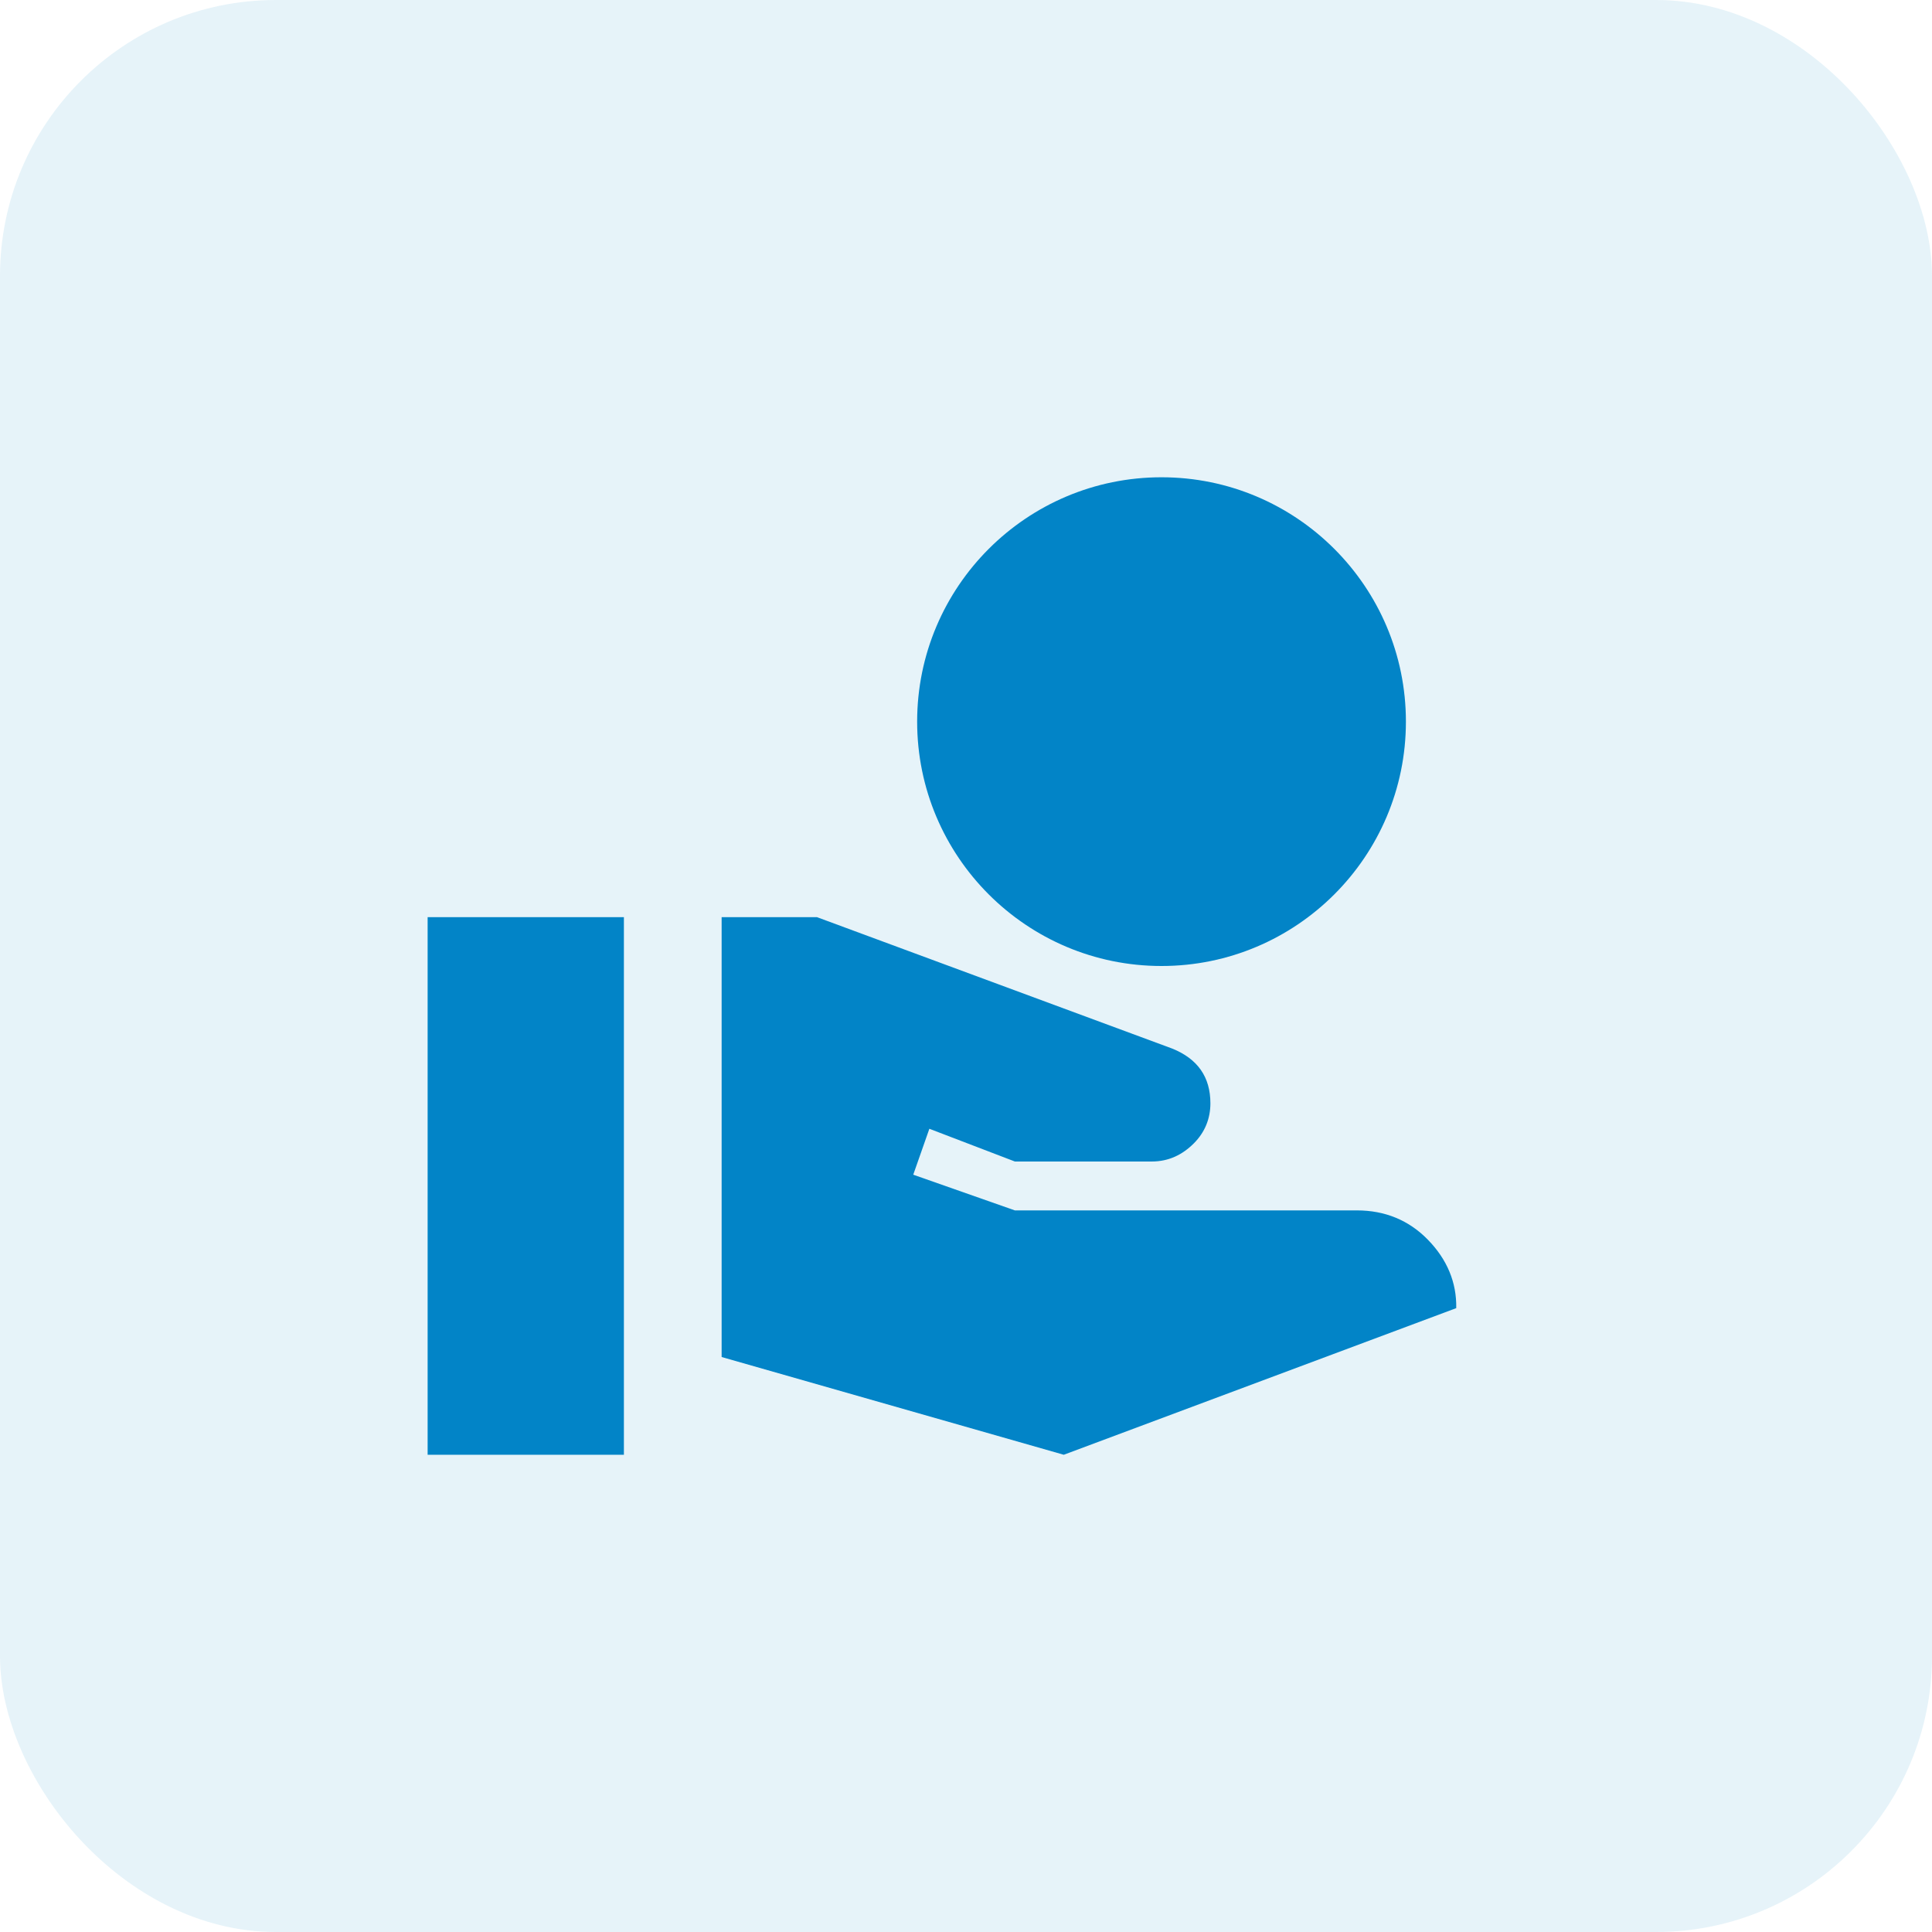
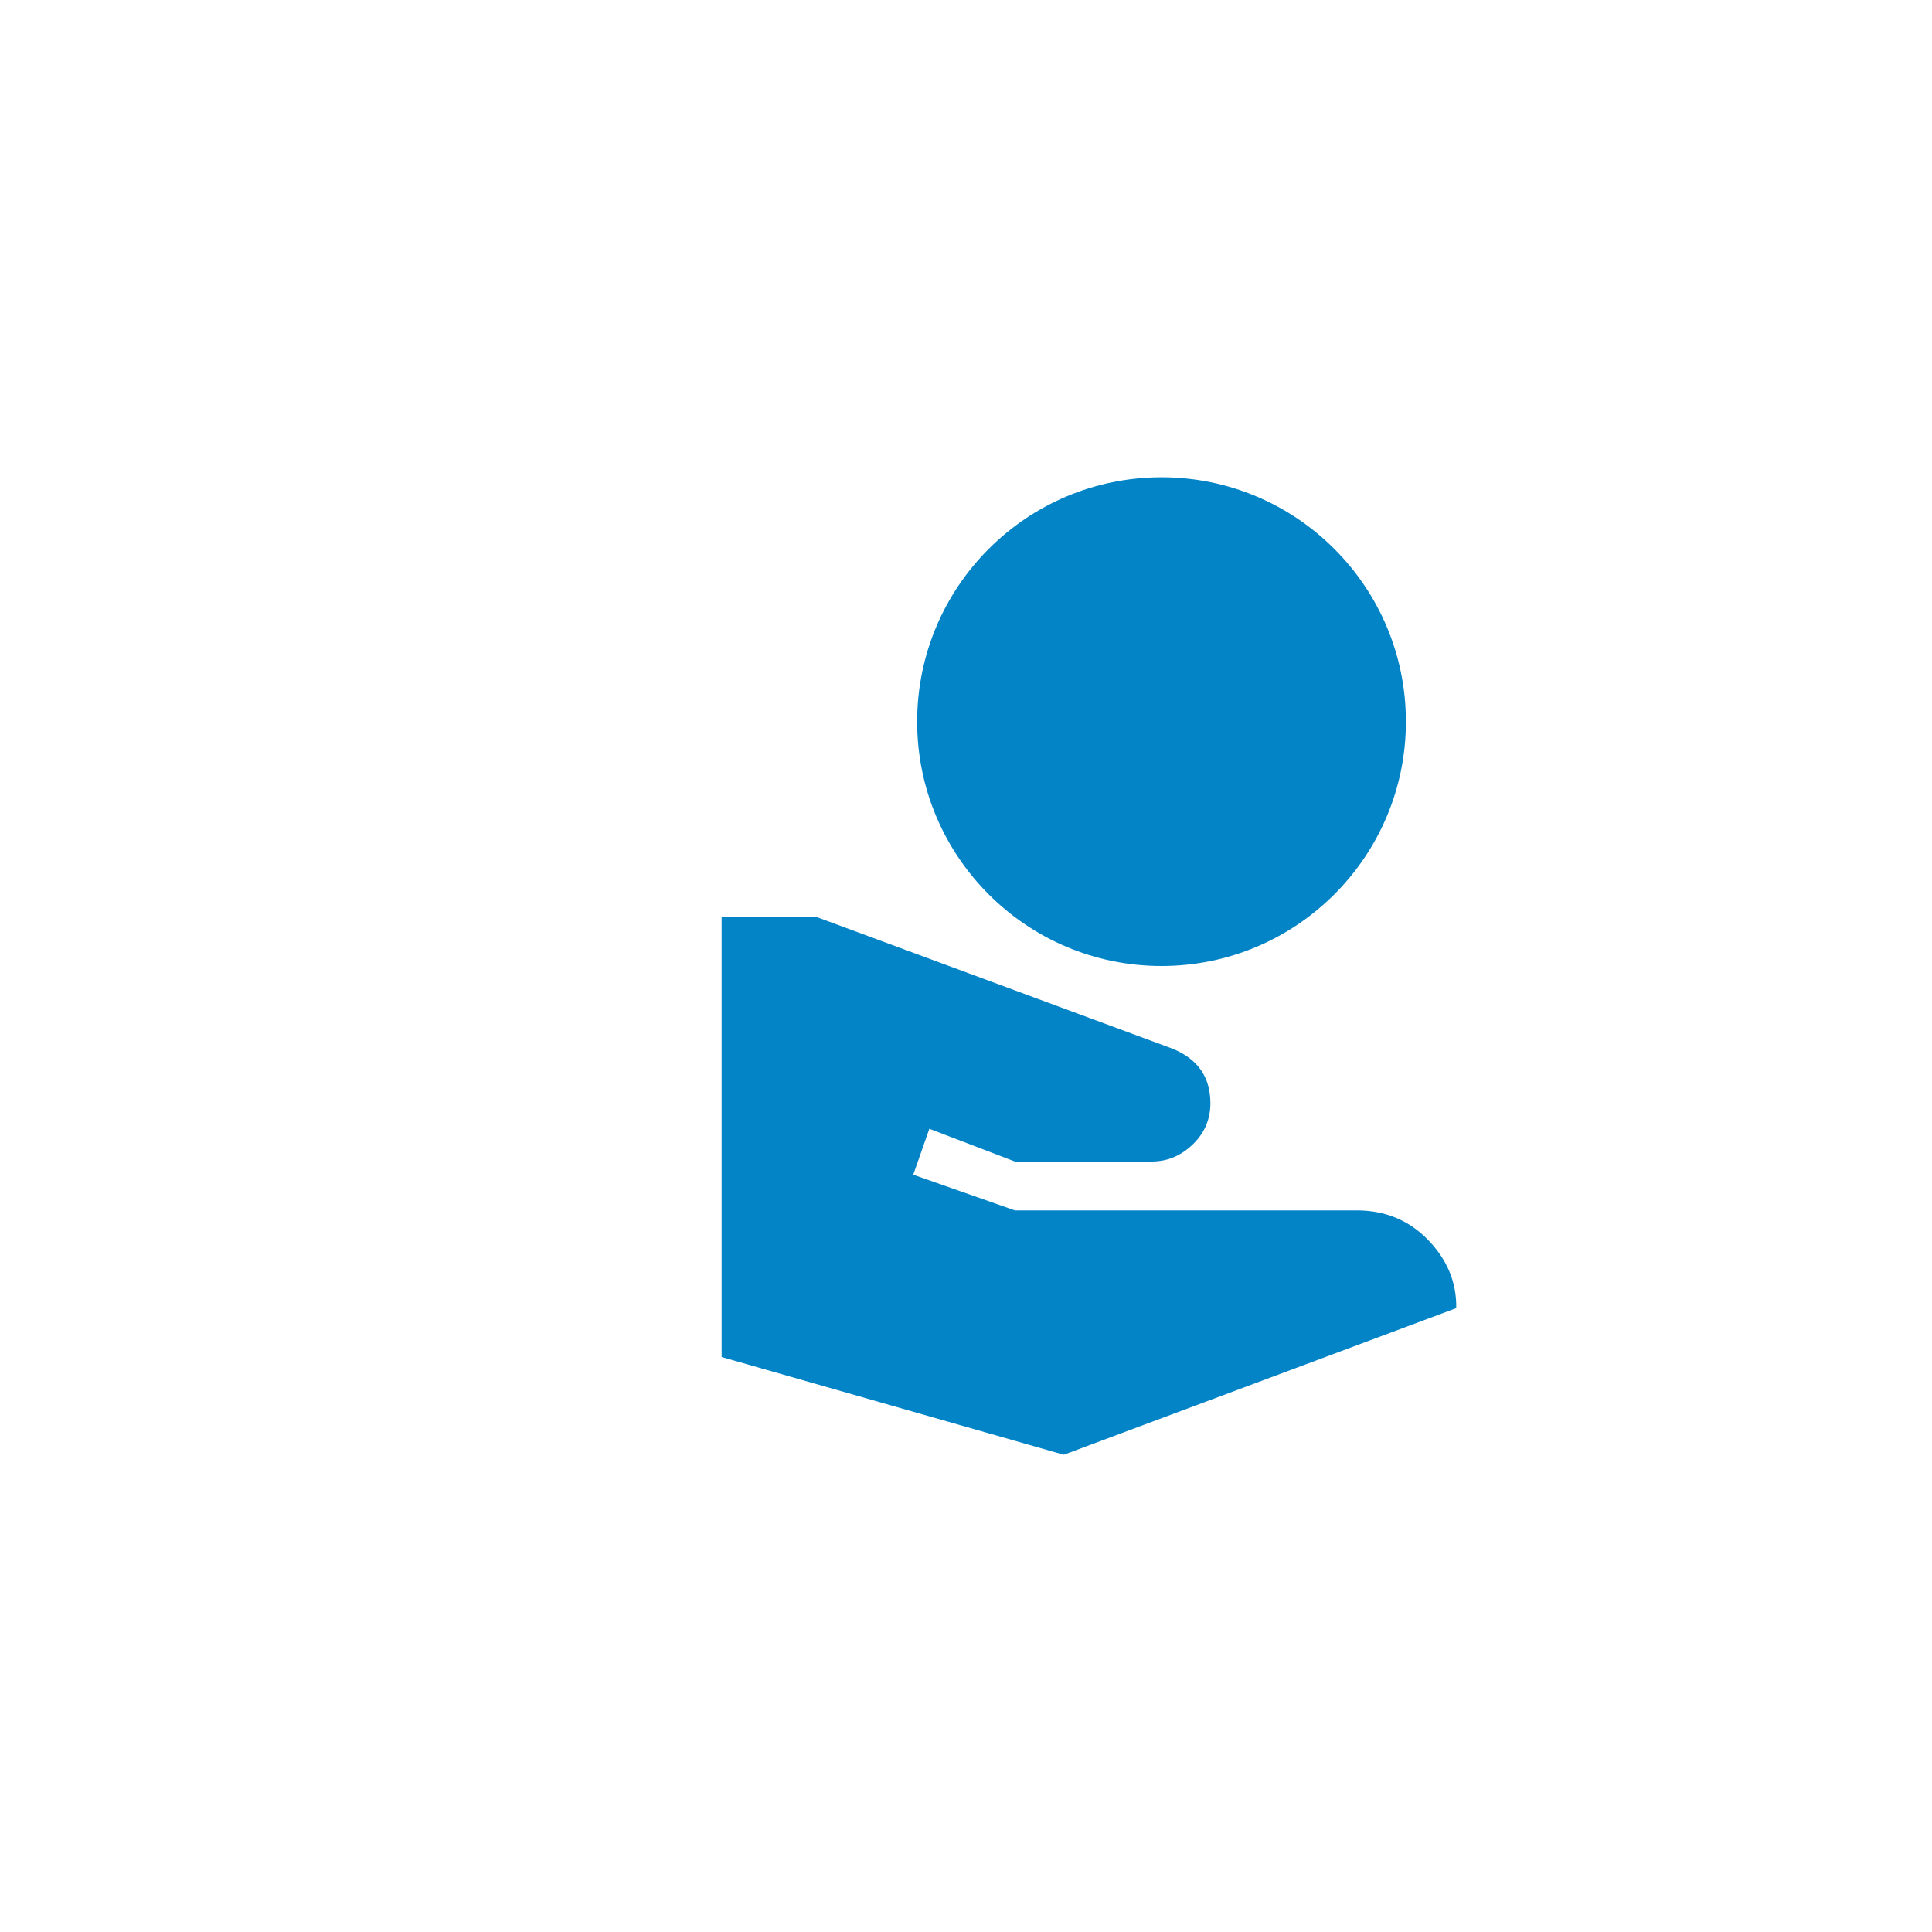
<svg xmlns="http://www.w3.org/2000/svg" width="56" height="56" viewBox="0 0 56 56" fill="none">
-   <rect opacity="0.1" width="56" height="56" rx="8" fill="#0284C7" />
-   <path d="M33.667 28C37.577 28 40.751 24.827 40.751 20.917C40.751 17.007 37.577 13.834 33.667 13.834C29.757 13.834 26.584 17.007 26.584 20.917C26.584 24.827 29.757 28 33.667 28ZM41.388 35.934C40.836 35.367 40.141 35.084 39.334 35.084H29.417L26.471 34.049L26.938 32.718L29.417 33.667H33.384C33.88 33.667 34.276 33.468 34.602 33.143C34.928 32.817 35.084 32.42 35.084 31.981C35.084 31.216 34.715 30.692 33.979 30.394L23.68 26.584H20.917V39.334L30.834 42.167L42.21 37.917C42.224 37.166 41.941 36.5 41.388 35.934ZM18.084 26.584H12.395V42.167H18.084V26.584Z" fill="#0284C7" />
+   <path d="M33.667 28C37.577 28 40.751 24.827 40.751 20.917C40.751 17.007 37.577 13.834 33.667 13.834C29.757 13.834 26.584 17.007 26.584 20.917C26.584 24.827 29.757 28 33.667 28ZM41.388 35.934C40.836 35.367 40.141 35.084 39.334 35.084H29.417L26.471 34.049L26.938 32.718L29.417 33.667H33.384C33.88 33.667 34.276 33.468 34.602 33.143C34.928 32.817 35.084 32.42 35.084 31.981C35.084 31.216 34.715 30.692 33.979 30.394L23.68 26.584H20.917V39.334L30.834 42.167L42.21 37.917C42.224 37.166 41.941 36.5 41.388 35.934ZM18.084 26.584H12.395V42.167V26.584Z" fill="#0284C7" />
</svg>